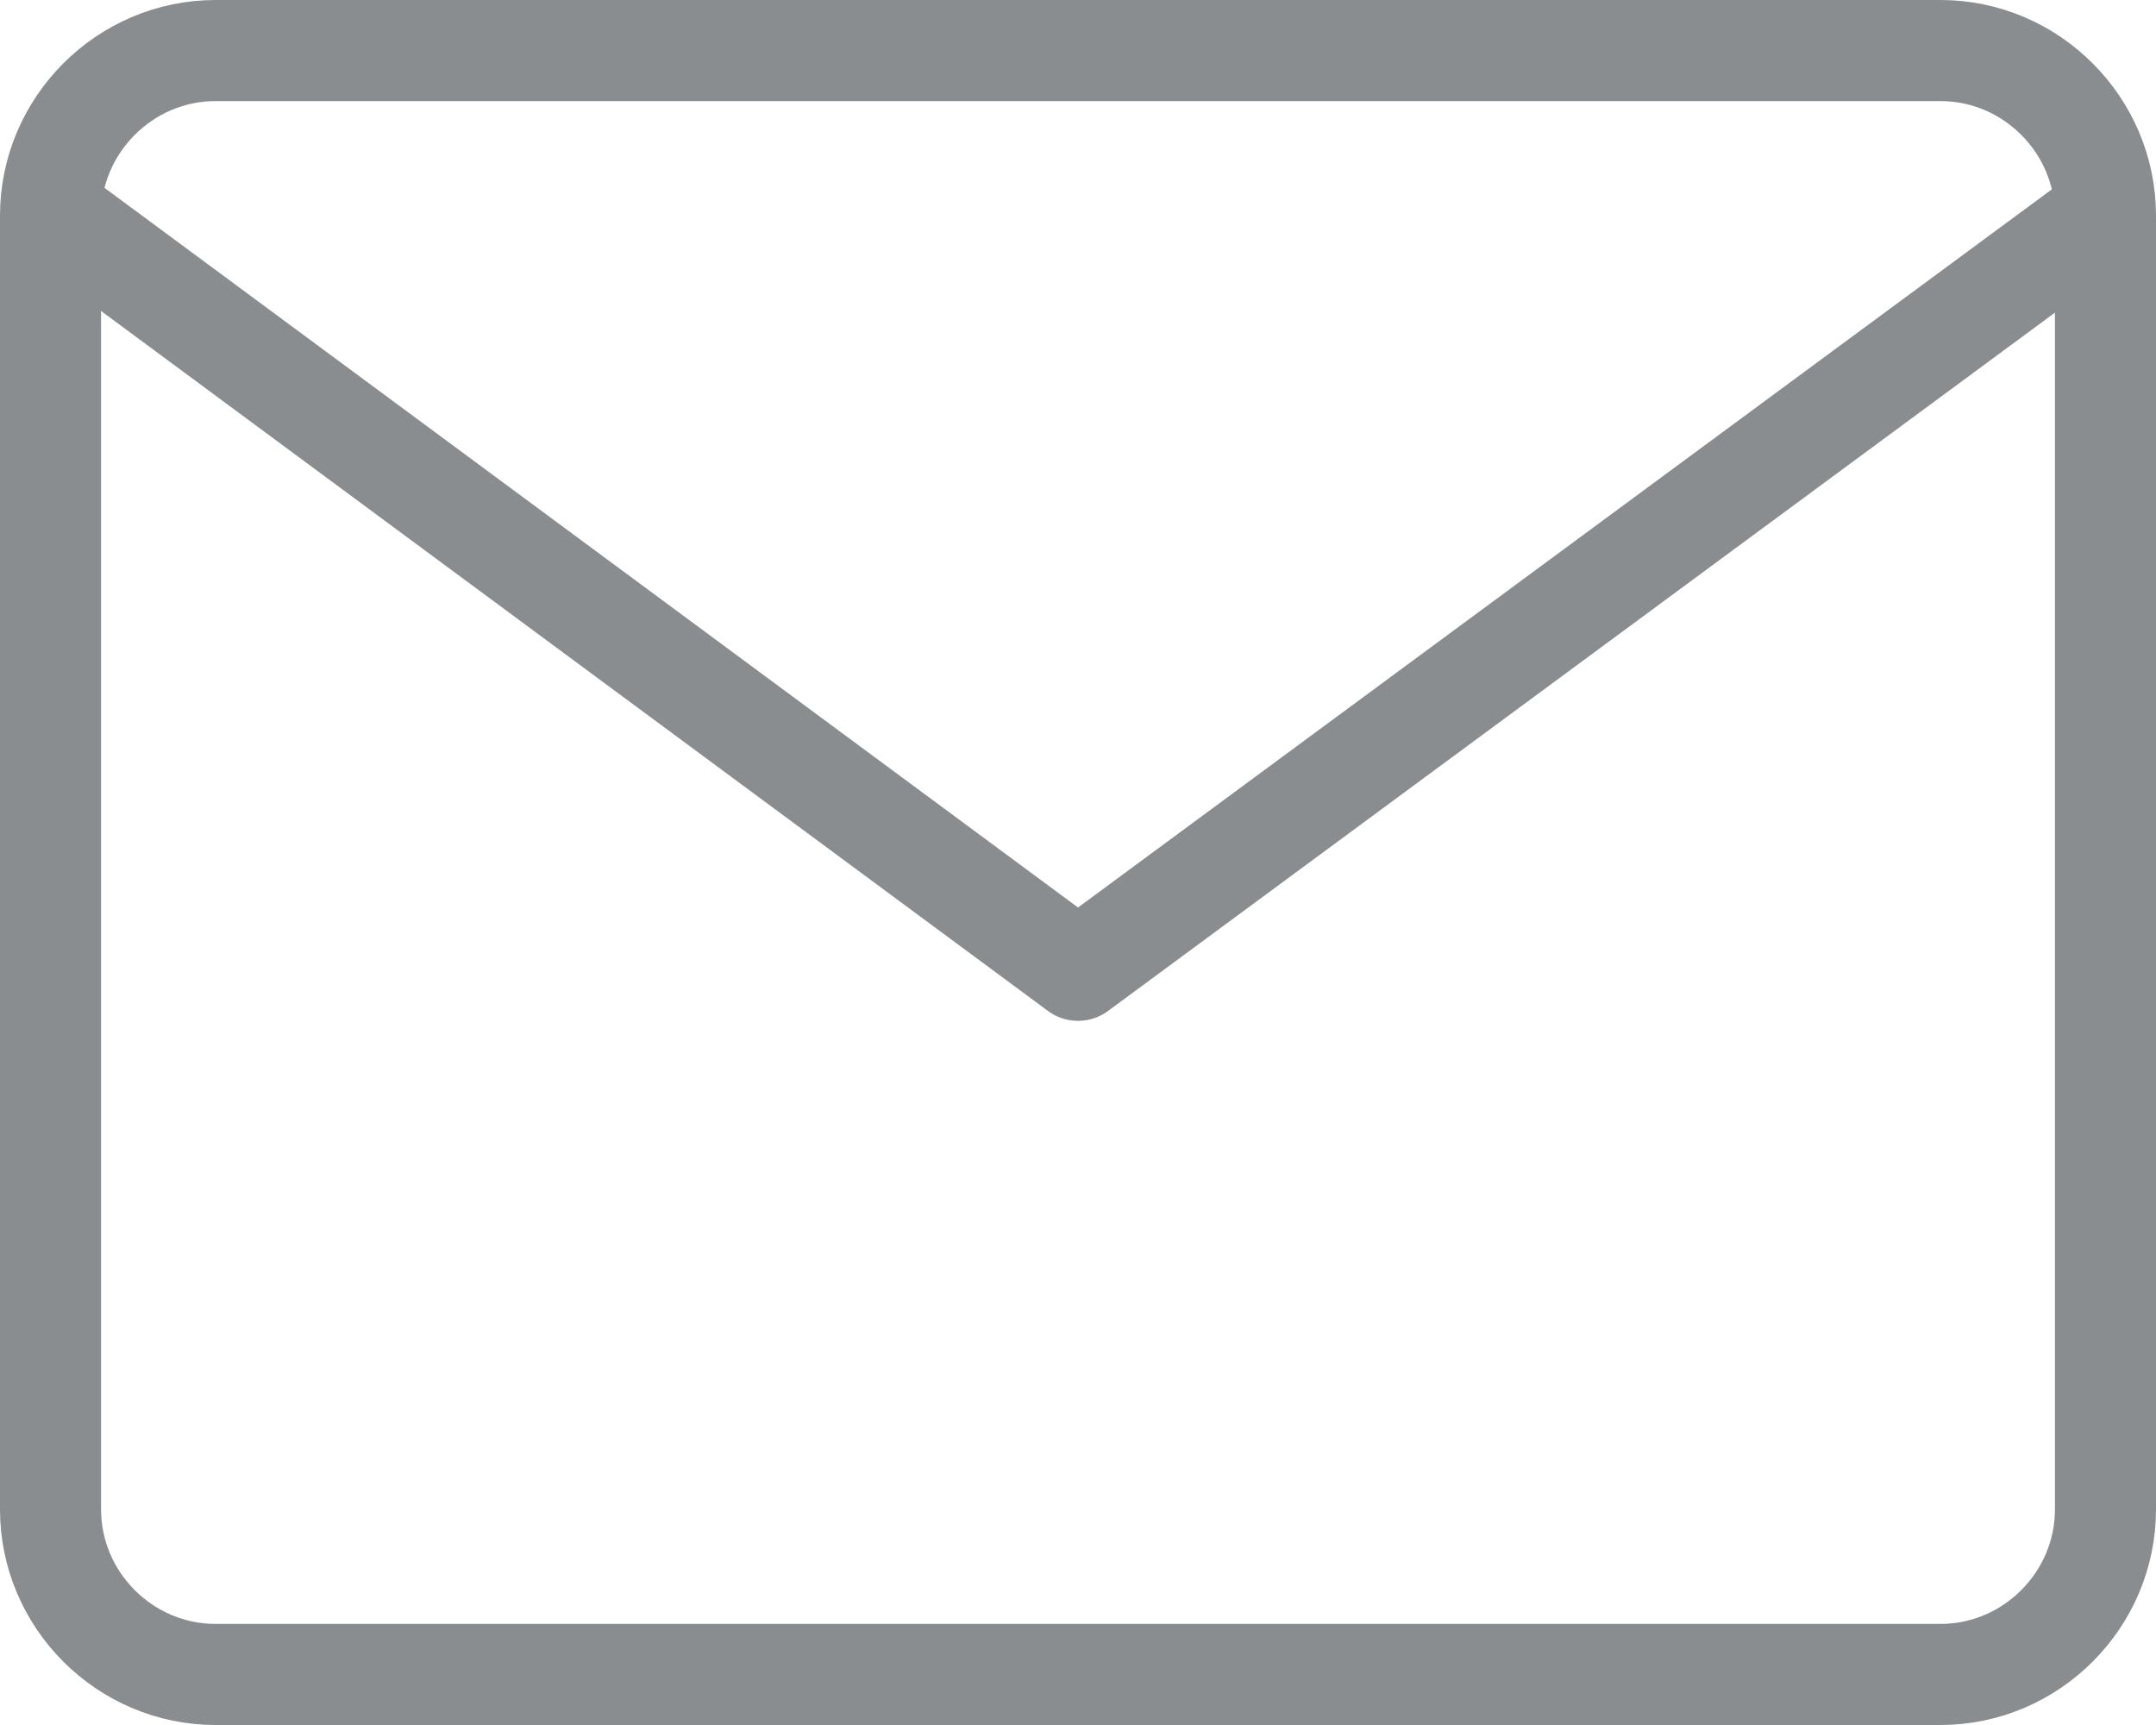
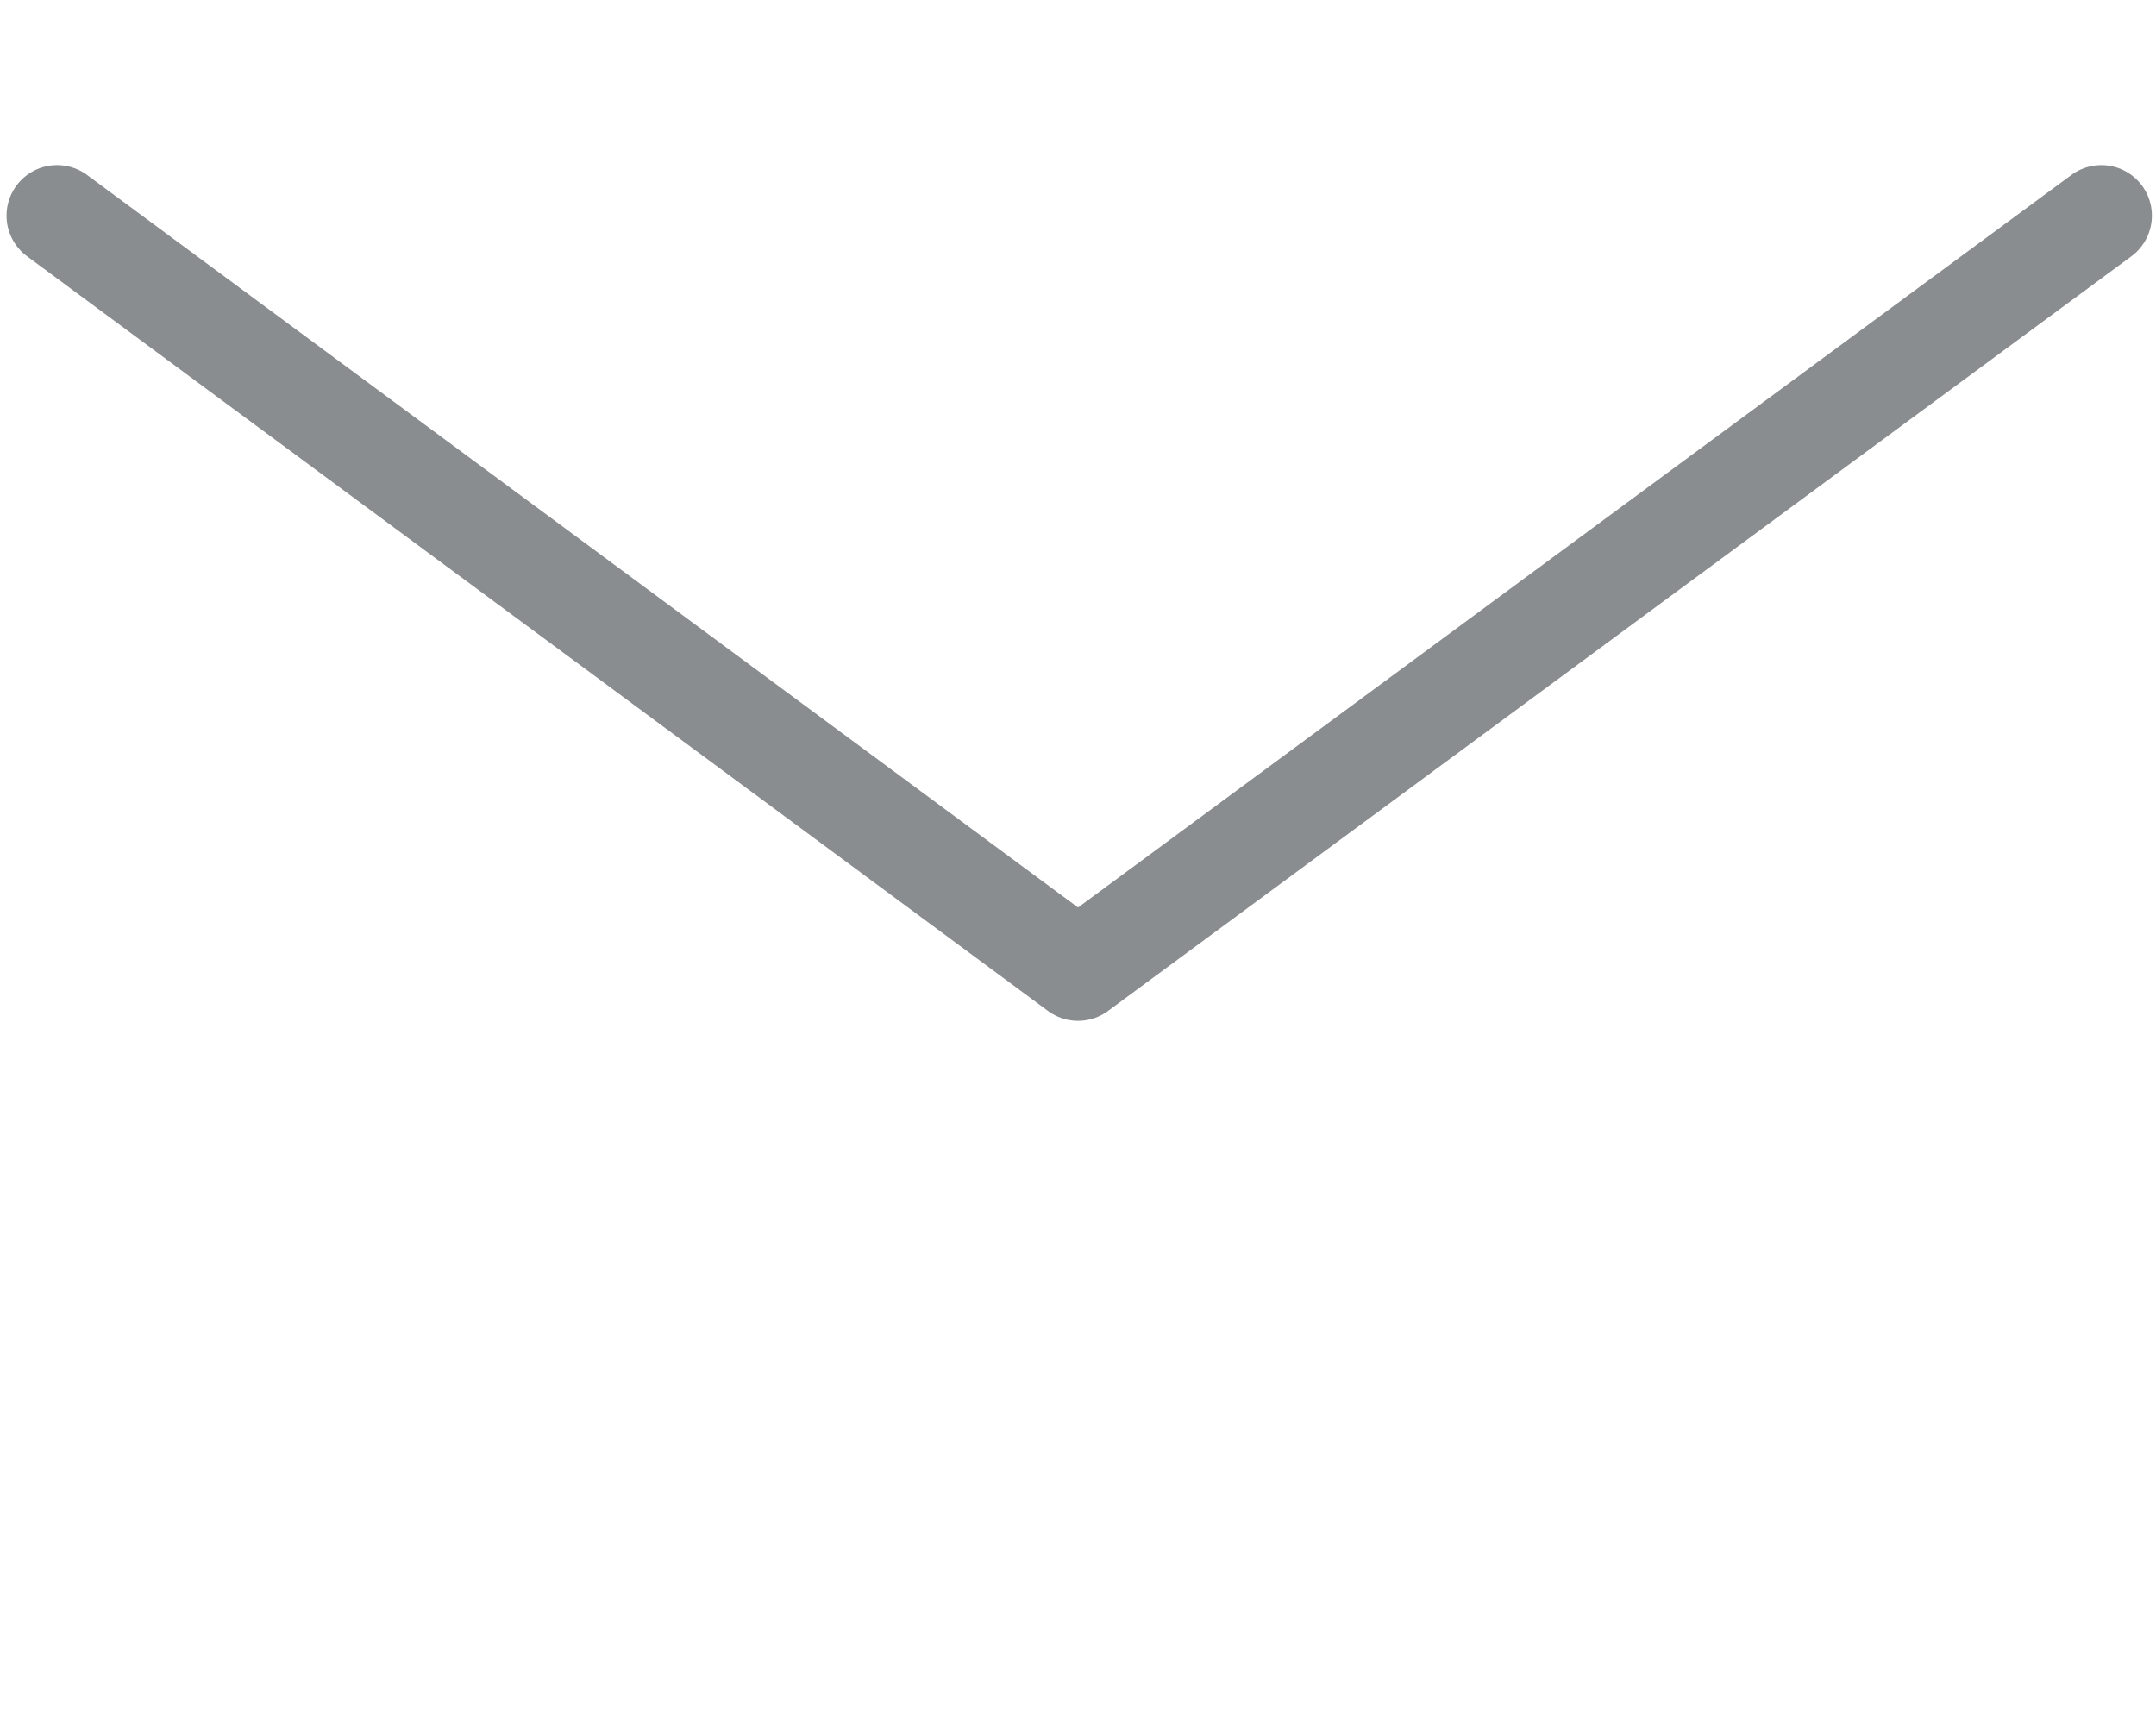
<svg xmlns="http://www.w3.org/2000/svg" width="64px" height="51.2px" viewBox="0 0 64 51.2" version="1.1">
  <title>icons/icon-mail</title>
  <g id="icons/icon-mail" stroke="none" stroke-width="1" fill="none" fill-rule="evenodd">
-     <path d="M57.6,1.5 C58.947,1.5 60.172,2.053 61.059,2.941 C61.947,3.828 62.5,5.053 62.5,6.4 L62.5,6.4 L62.5,44.8 C62.5,46.148 61.947,47.372 61.059,48.259 C60.172,49.147 58.947,49.7 57.6,49.7 L57.6,49.7 L6.4,49.7 C5.053,49.7 3.828,49.147 2.941,48.259 C2.053,47.372 1.5,46.148 1.5,44.8 L1.5,44.8 L1.5,6.4 C1.5,5.053 2.053,3.828 2.941,2.941 C3.828,2.053 5.053,1.5 6.4,1.5 L6.4,1.5 Z" id="Path" stroke="#8A8D8F" stroke-width="3" />
    <polyline id="Path" stroke="#8A8D8F" stroke-width="3" stroke-linecap="round" stroke-linejoin="round" points="62.378 6.4 32 28.8 1.694 6.4" />
  </g>
</svg>